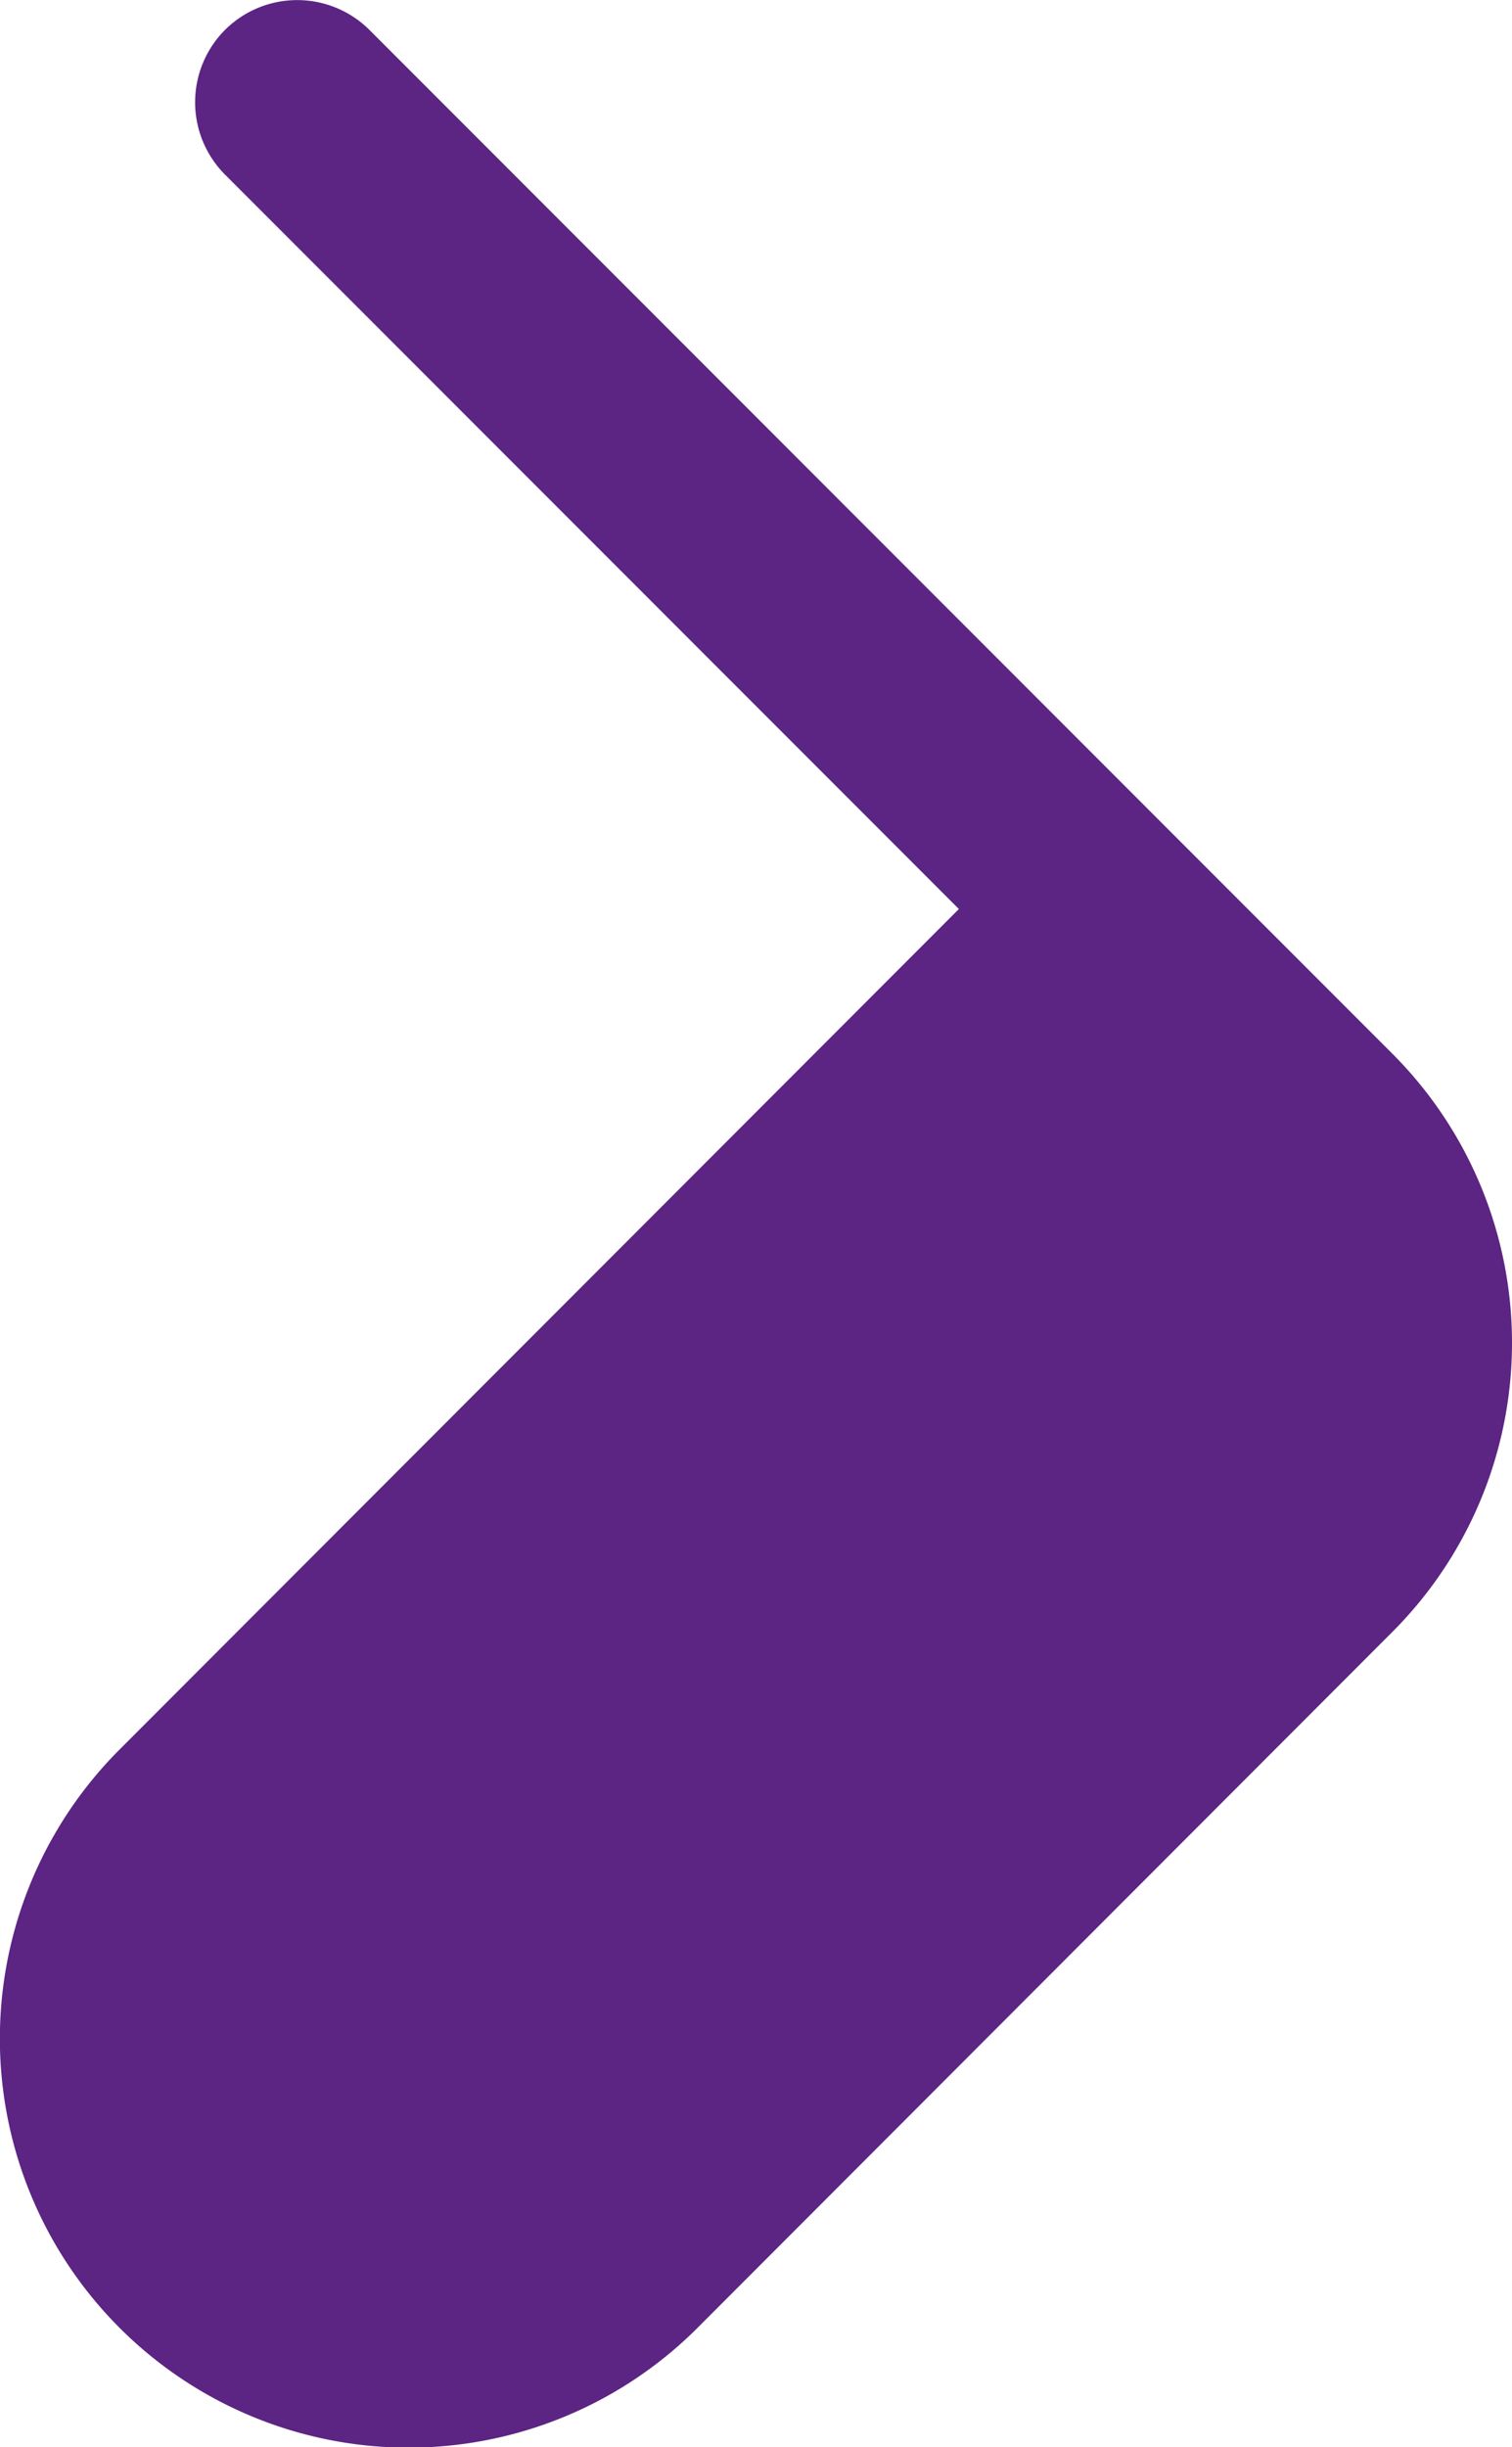
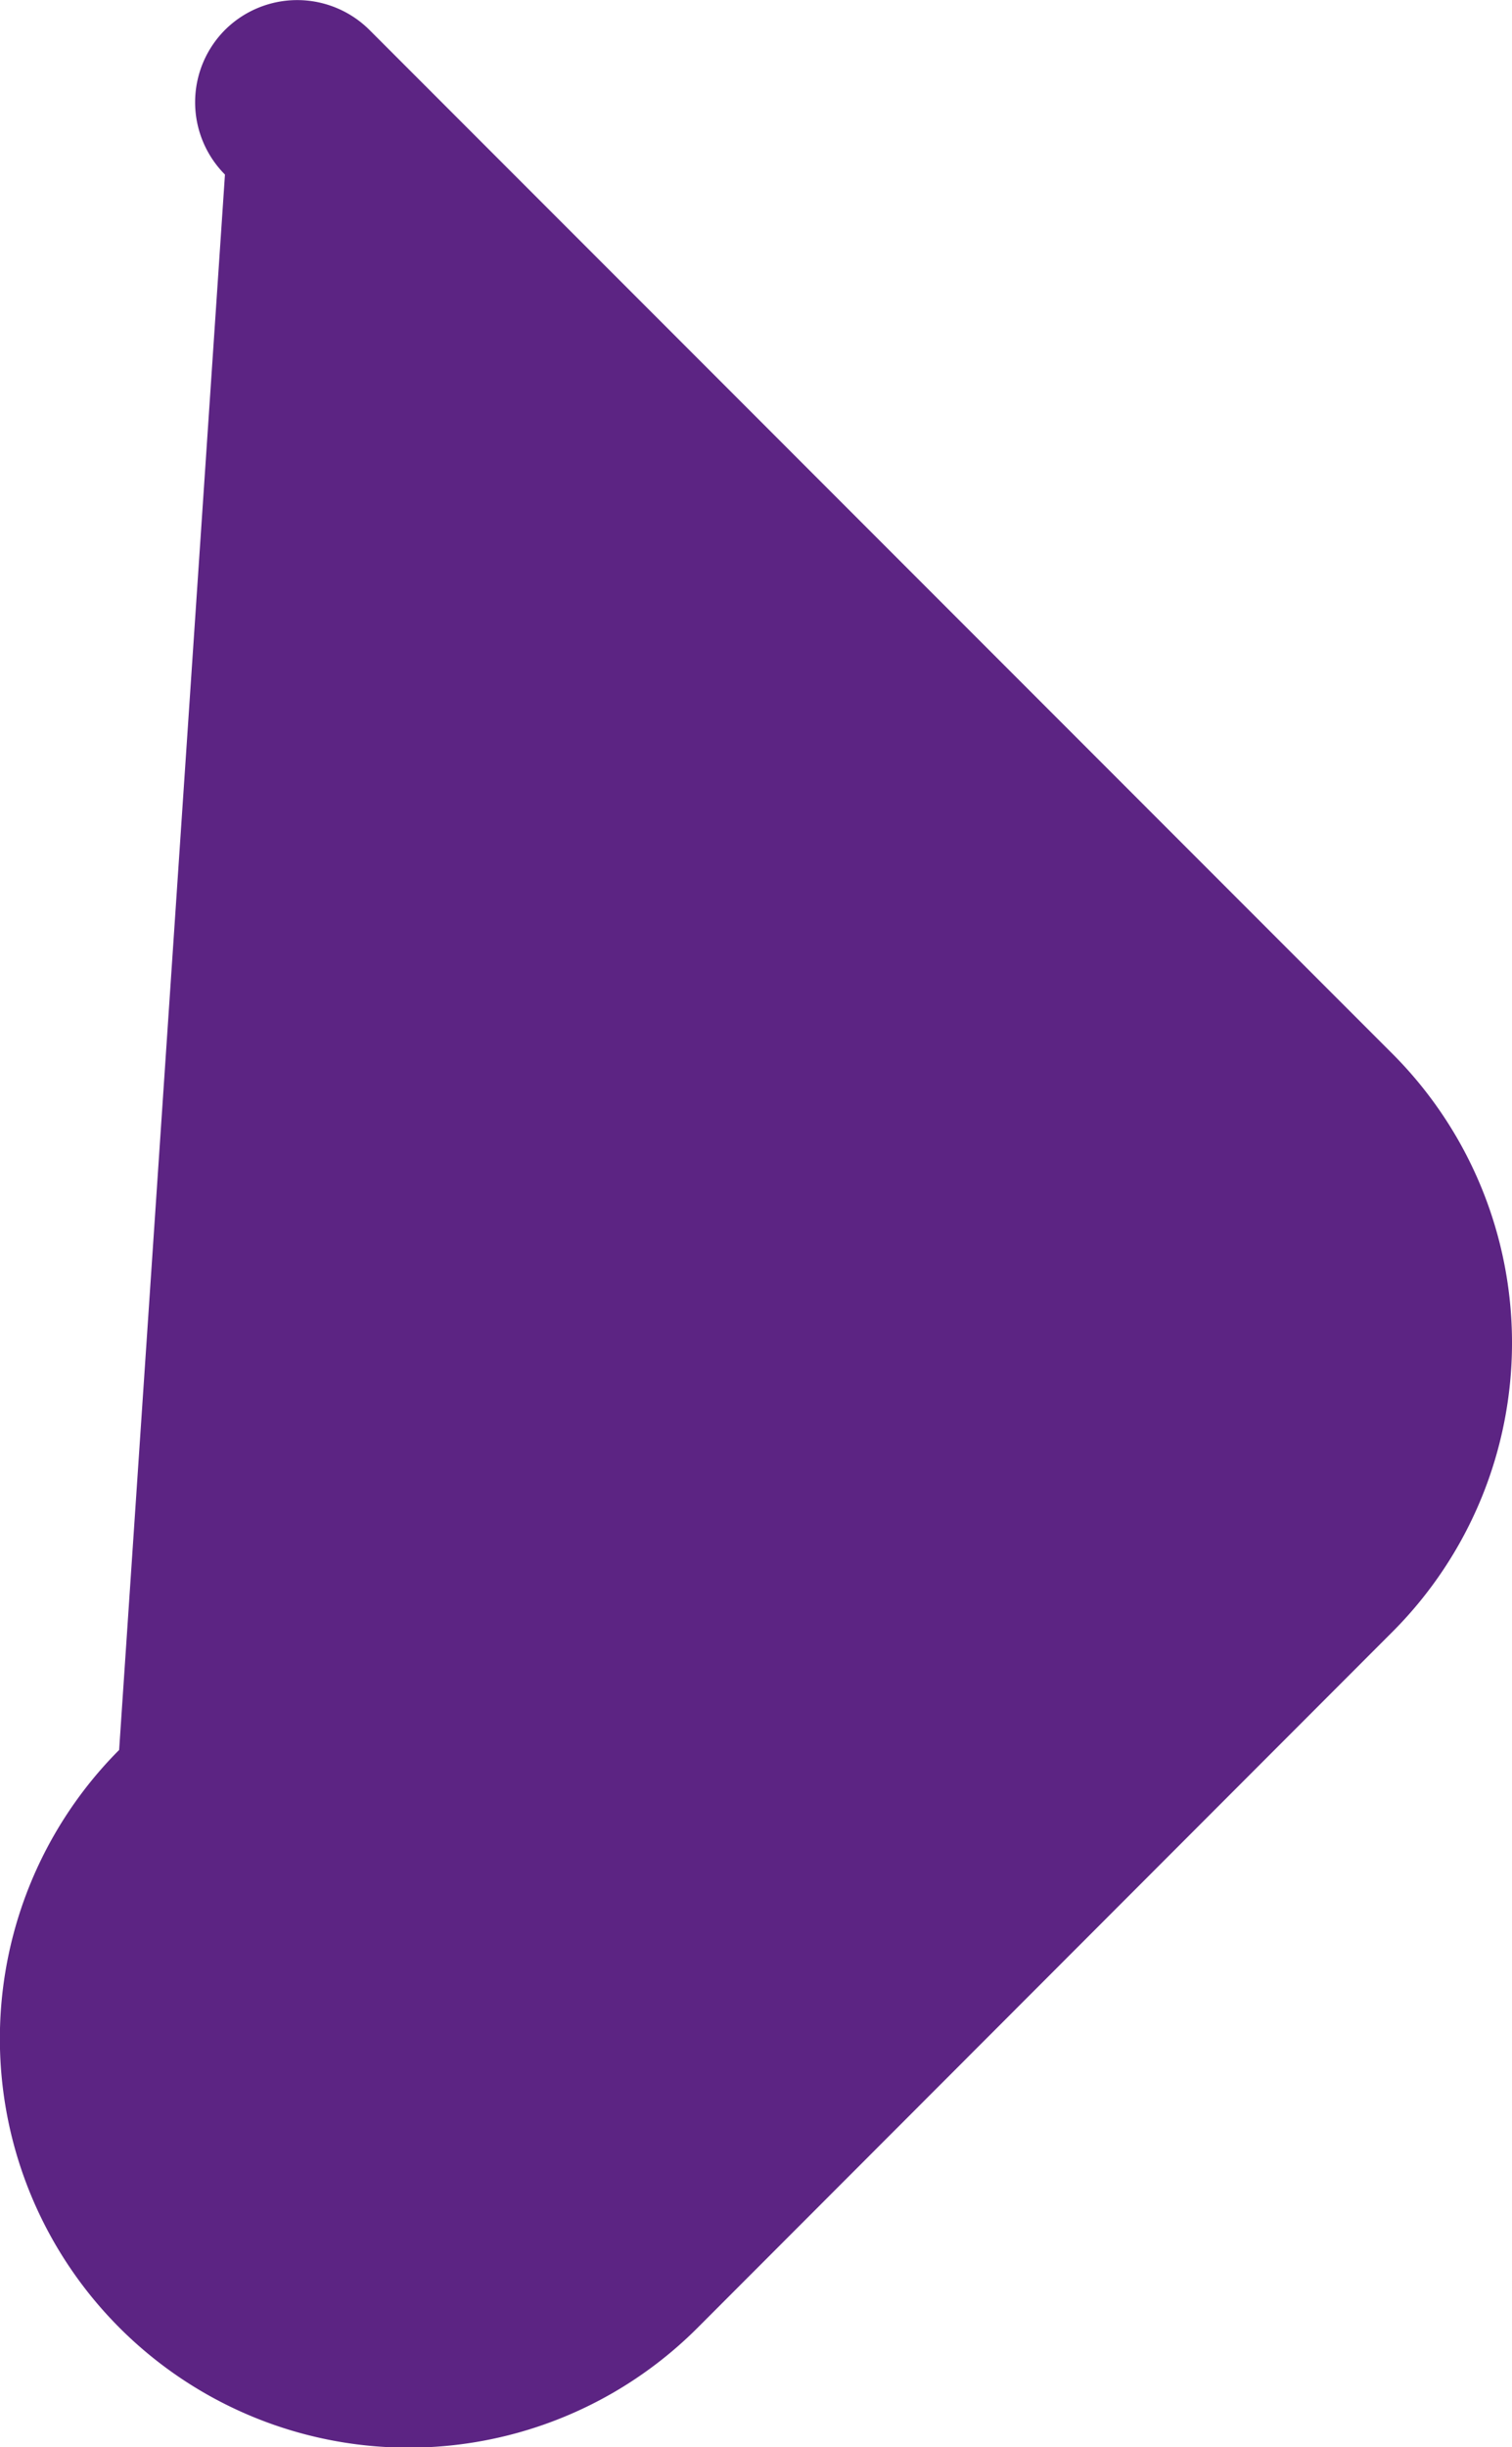
<svg xmlns="http://www.w3.org/2000/svg" width="13.288" height="21.492" viewBox="0 0 13.288 21.492">
-   <path id="Tracciato_3563" data-name="Tracciato 3563" d="M-63.321-56.305a.9.9,0,0,0-1.27,0,.9.9,0,0,0,0,1.27l6.45,6.45L-65.521-41.2a3.591,3.591,0,0,0,.008,5.079,3.591,3.591,0,0,0,5.079-.008l6.105-6.11a3.591,3.591,0,0,0,0-5.073Z" transform="translate(66.568 56.568)" fill="#5c2483" />
+   <path id="Tracciato_3563" data-name="Tracciato 3563" d="M-63.321-56.305a.9.9,0,0,0-1.27,0,.9.9,0,0,0,0,1.27L-65.521-41.2a3.591,3.591,0,0,0,.008,5.079,3.591,3.591,0,0,0,5.079-.008l6.105-6.11a3.591,3.591,0,0,0,0-5.073Z" transform="translate(66.568 56.568)" fill="#5c2483" />
</svg>